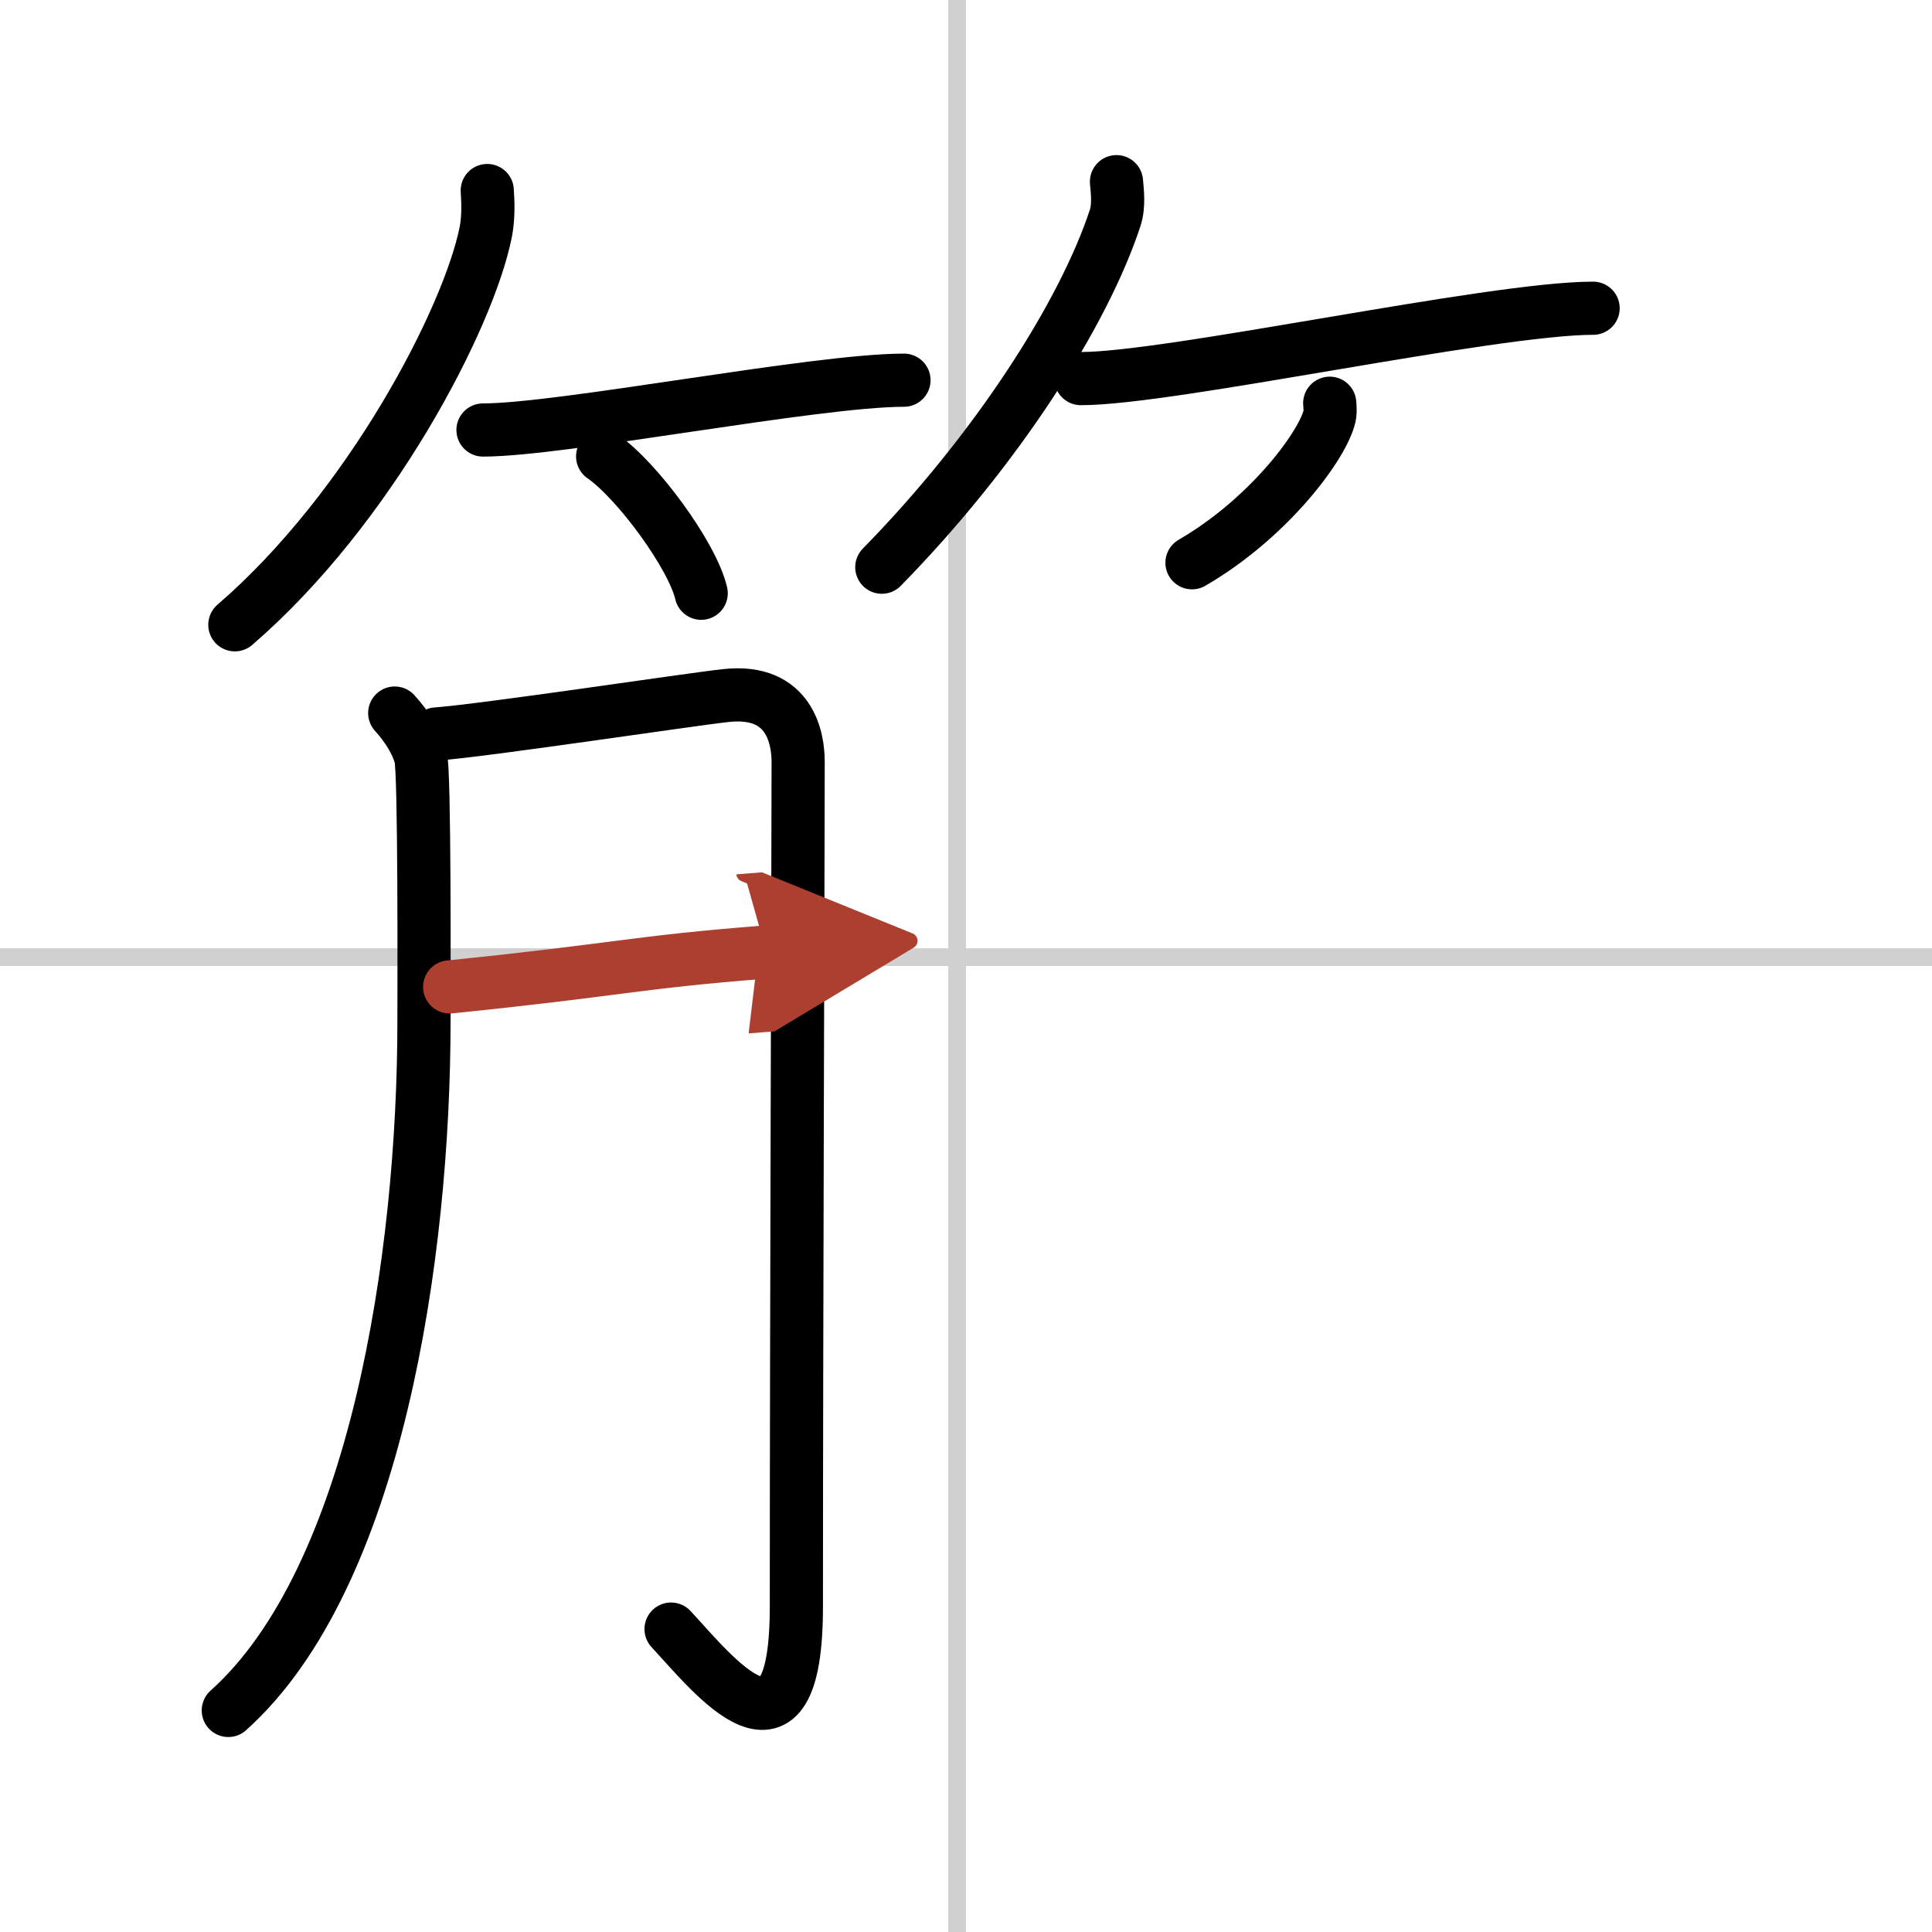
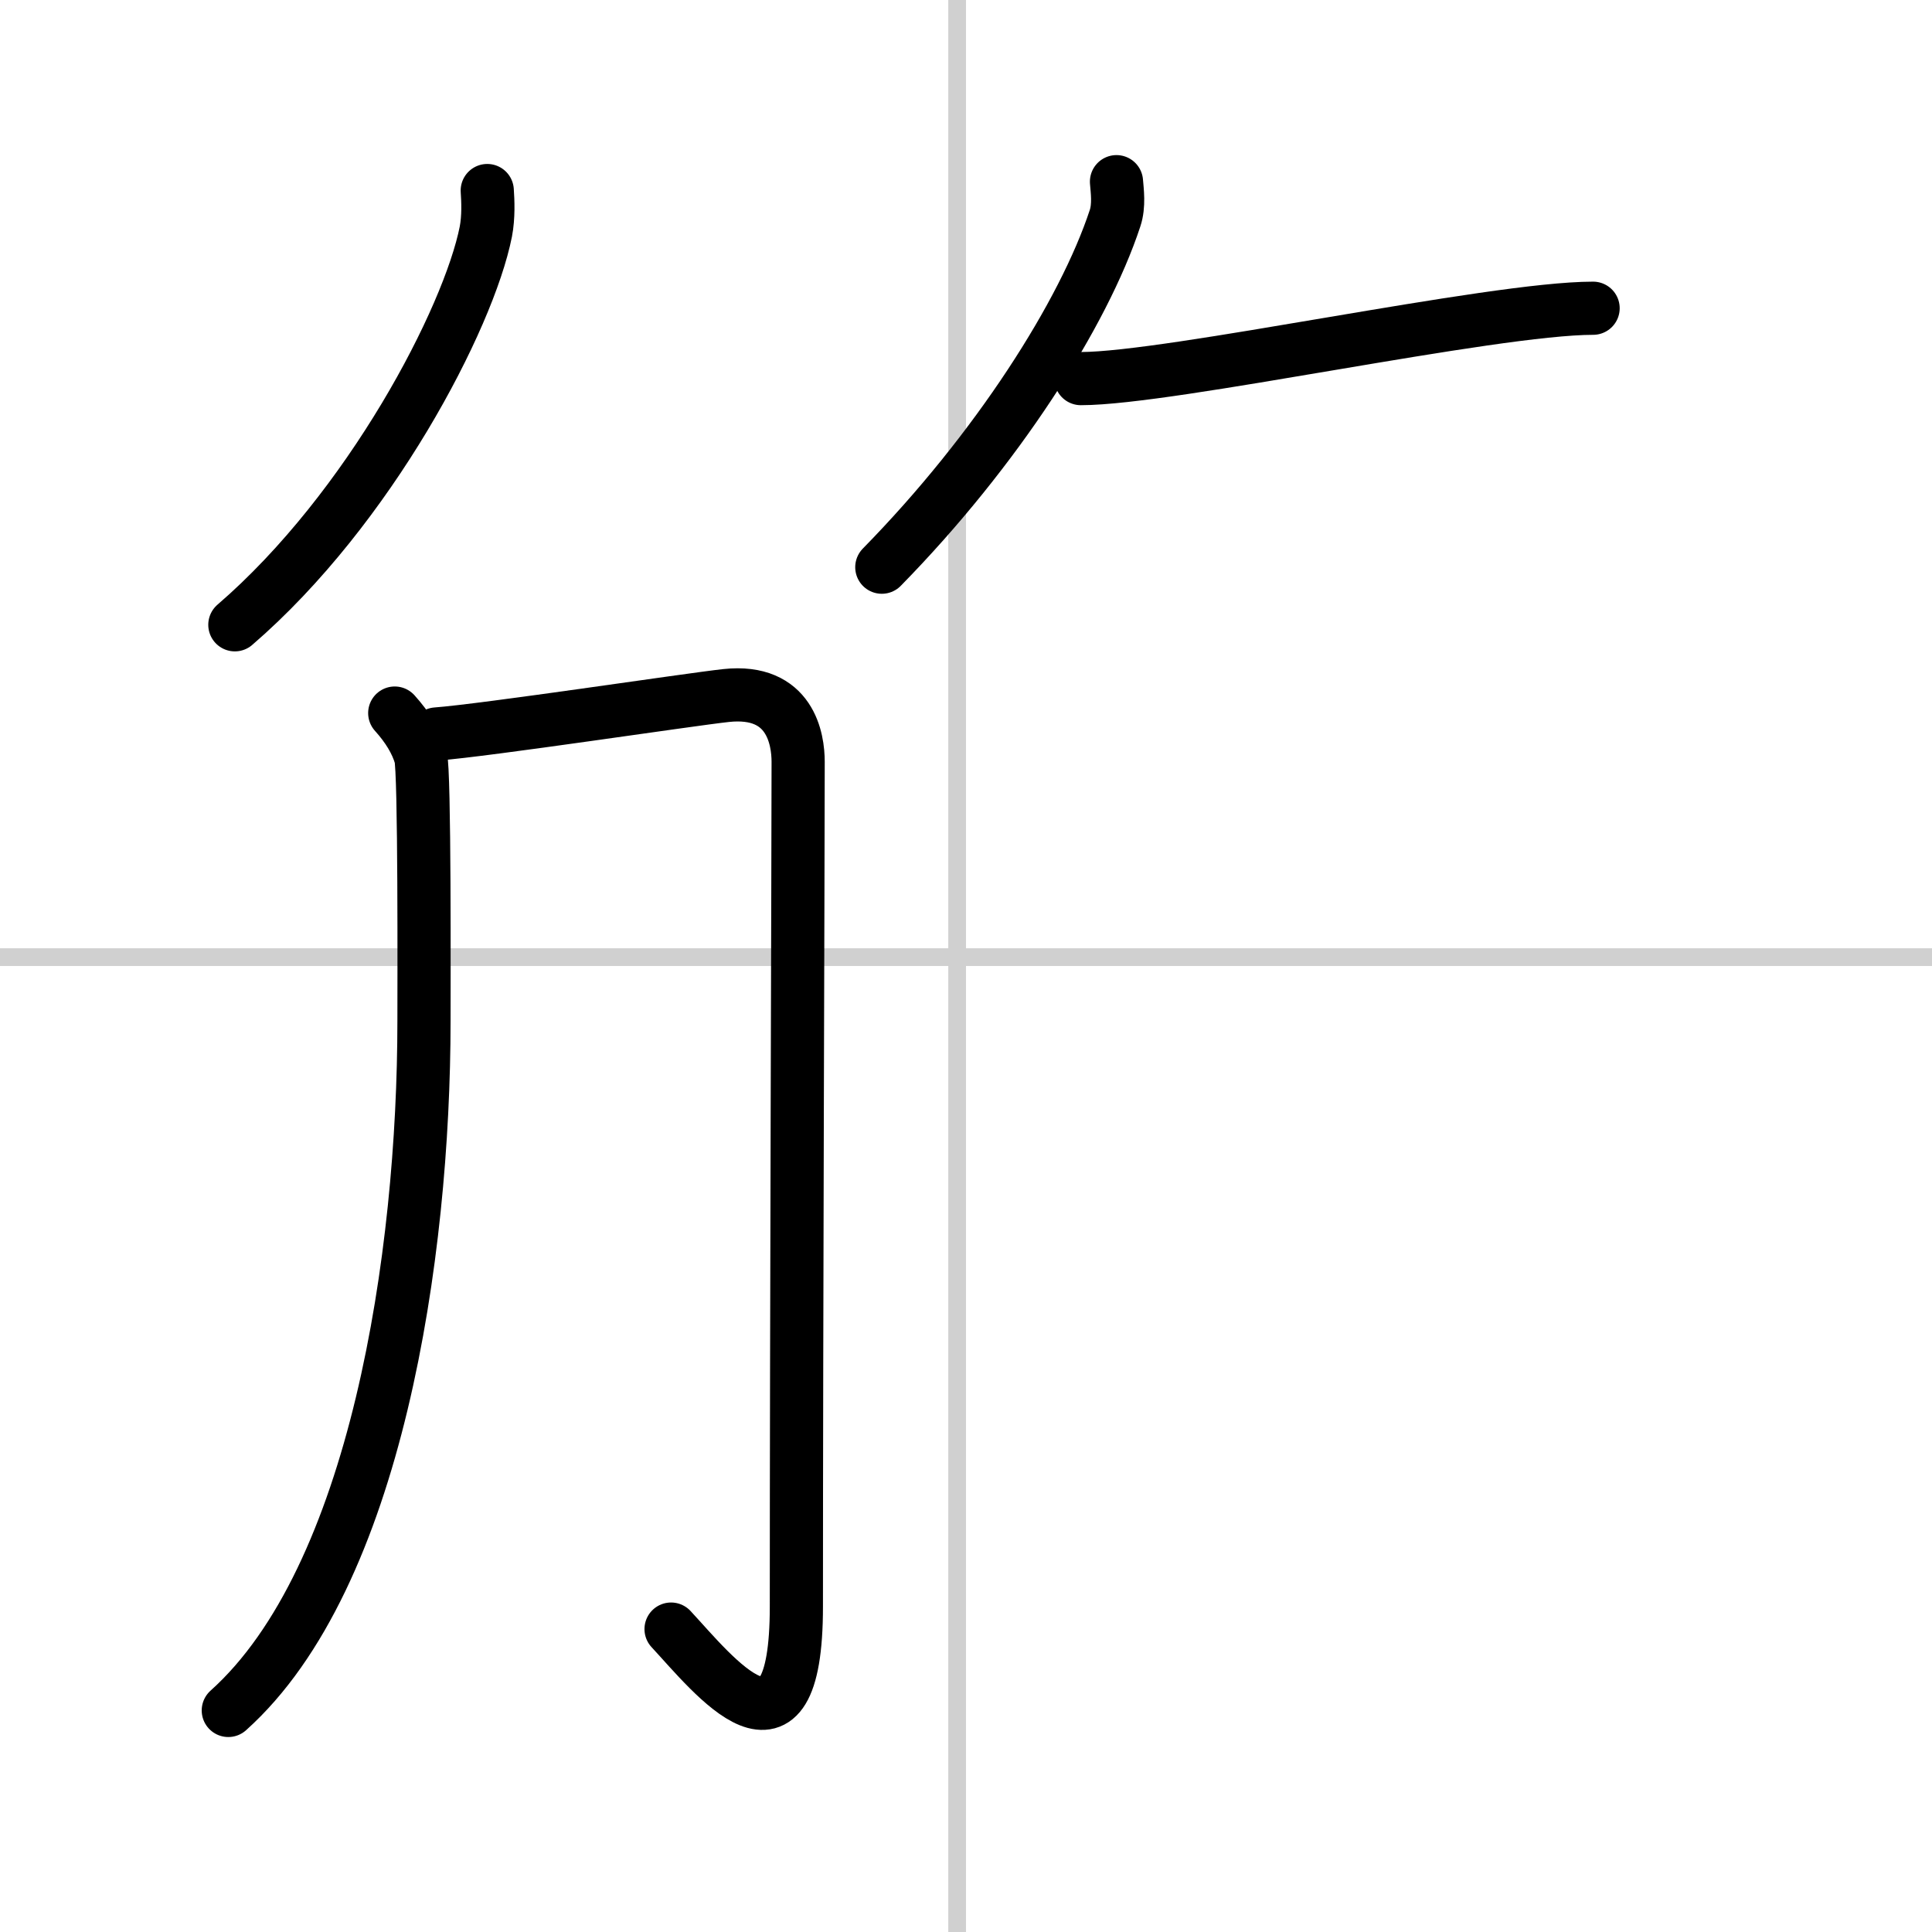
<svg xmlns="http://www.w3.org/2000/svg" width="400" height="400" viewBox="0 0 109 109">
  <defs>
    <marker id="a" markerWidth="4" orient="auto" refX="1" refY="5" viewBox="0 0 10 10">
      <polyline points="0 0 10 5 0 10 1 5" fill="#ad3f31" stroke="#ad3f31" />
    </marker>
  </defs>
  <g fill="none" stroke="#000" stroke-linecap="round" stroke-linejoin="round" stroke-width="3">
    <rect width="100%" height="100%" fill="#fff" stroke="#fff" />
    <line x1="54" x2="54" y2="109" stroke="#d0d0d0" stroke-width="1" />
    <line x2="109" y1="54" y2="54" stroke="#d0d0d0" stroke-width="1" />
    <path d="m27.49 10.75c0.04 0.58 0.08 1.49-0.08 2.32-0.97 4.89-6.54 15.61-14.16 22.18" />
-     <path d="m27.25 24.26c4.45 0 18.75-2.81 23.75-2.81" />
-     <path d="m34 25.75c1.96 1.36 5.07 5.6 5.56 7.72" />
    <path d="m62.99 10.25c0.04 0.51 0.16 1.34-0.08 2.06-1.77 5.38-6.67 13.07-13.16 19.69" />
    <path d="m60.98 21.36c5.08 0 23.19-3.97 28.9-3.97" />
-     <path d="m75.02 22.75c0.02 0.21 0.05 0.55-0.04 0.85-0.53 1.8-3.57 5.74-7.73 8.15" />
    <path d="m22.27 40.23c0.73 0.81 1.22 1.62 1.46 2.44 0.24 0.81 0.19 13.1 0.19 14.93 0 13.2-2.68 31.41-11.04 38.9" />
    <path d="m24.62 41.41c2.73-0.2 14.31-1.95 16.35-2.17 3.64-0.39 4.06 2.48 4.06 3.74 0 4.77-0.1 31.7-0.1 47.66 0 9.86-4.67 3.86-7.07 1.27" />
-     <path d="m25.37 55.68c9.65-0.98 10.31-1.38 17.87-1.97" marker-end="url(#a)" stroke="#ad3f31" />
  </g>
</svg>